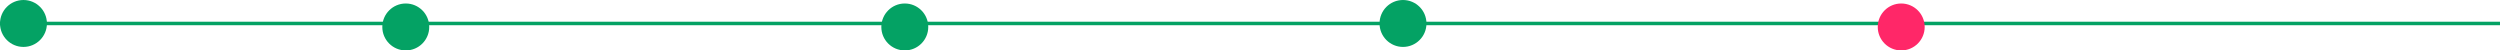
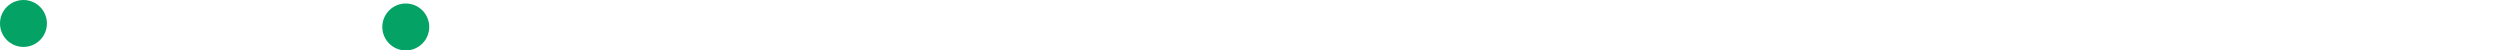
<svg xmlns="http://www.w3.org/2000/svg" xml:space="preserve" width="188.92mm" height="3.811mm" style="shape-rendering:geometricPrecision; text-rendering:geometricPrecision; image-rendering:optimizeQuality; fill-rule:evenodd; clip-rule:evenodd" viewBox="0 0 6921.73 139.62">
  <defs>
    <style type="text/css">  .str0 {stroke:#04A264;stroke-width:9.69;stroke-miterlimit:4} .fil0 {fill:none;fill-rule:nonzero} .fil1 {fill:#04A264;fill-rule:nonzero} .fil2 {fill:#FF2768;fill-rule:nonzero}  </style>
  </defs>
  <g id="Layer_x0020_1">
    <g id="_1500526695200">
-       <line class="fil0 str0" x1="-0" y1="64.97" x2="6921.73" y2="64.97" />
-       <path class="fil1" d="M3884.49 0c-35.88,0 -64.96,29.09 -64.96,64.97 0,35.88 29.08,64.96 64.96,64.96 35.88,0 64.97,-29.08 64.97,-64.96 0,-35.88 -29.09,-64.97 -64.97,-64.97z" />
-       <path class="fil1" d="M2505.09 9.68c-35.88,0 -64.96,29.09 -64.96,64.97 0,35.88 29.08,64.97 64.96,64.97 35.88,0 64.97,-29.09 64.97,-64.97 0,-35.88 -29.09,-64.97 -64.97,-64.97z" />
      <path class="fil1" d="M1123.46 9.68c-35.88,0 -64.97,29.09 -64.97,64.97 0,35.88 29.09,64.97 64.97,64.97 35.88,0 64.97,-29.09 64.97,-64.97 0,-35.88 -29.09,-64.97 -64.97,-64.97z" />
      <path class="fil1" d="M64.96 0c-35.88,0 -64.96,29.09 -64.96,64.97 0,35.88 29.08,64.96 64.96,64.96 35.88,0 64.97,-29.08 64.97,-64.96 0,-35.88 -29.09,-64.97 -64.97,-64.97z" />
-       <path class="fil2" d="M5263.88 9.68c-35.88,0 -64.96,29.09 -64.96,64.97 0,35.88 29.08,64.97 64.96,64.97 35.88,0 64.97,-29.09 64.97,-64.97 0,-35.88 -29.09,-64.97 -64.97,-64.97z" />
    </g>
  </g>
</svg>